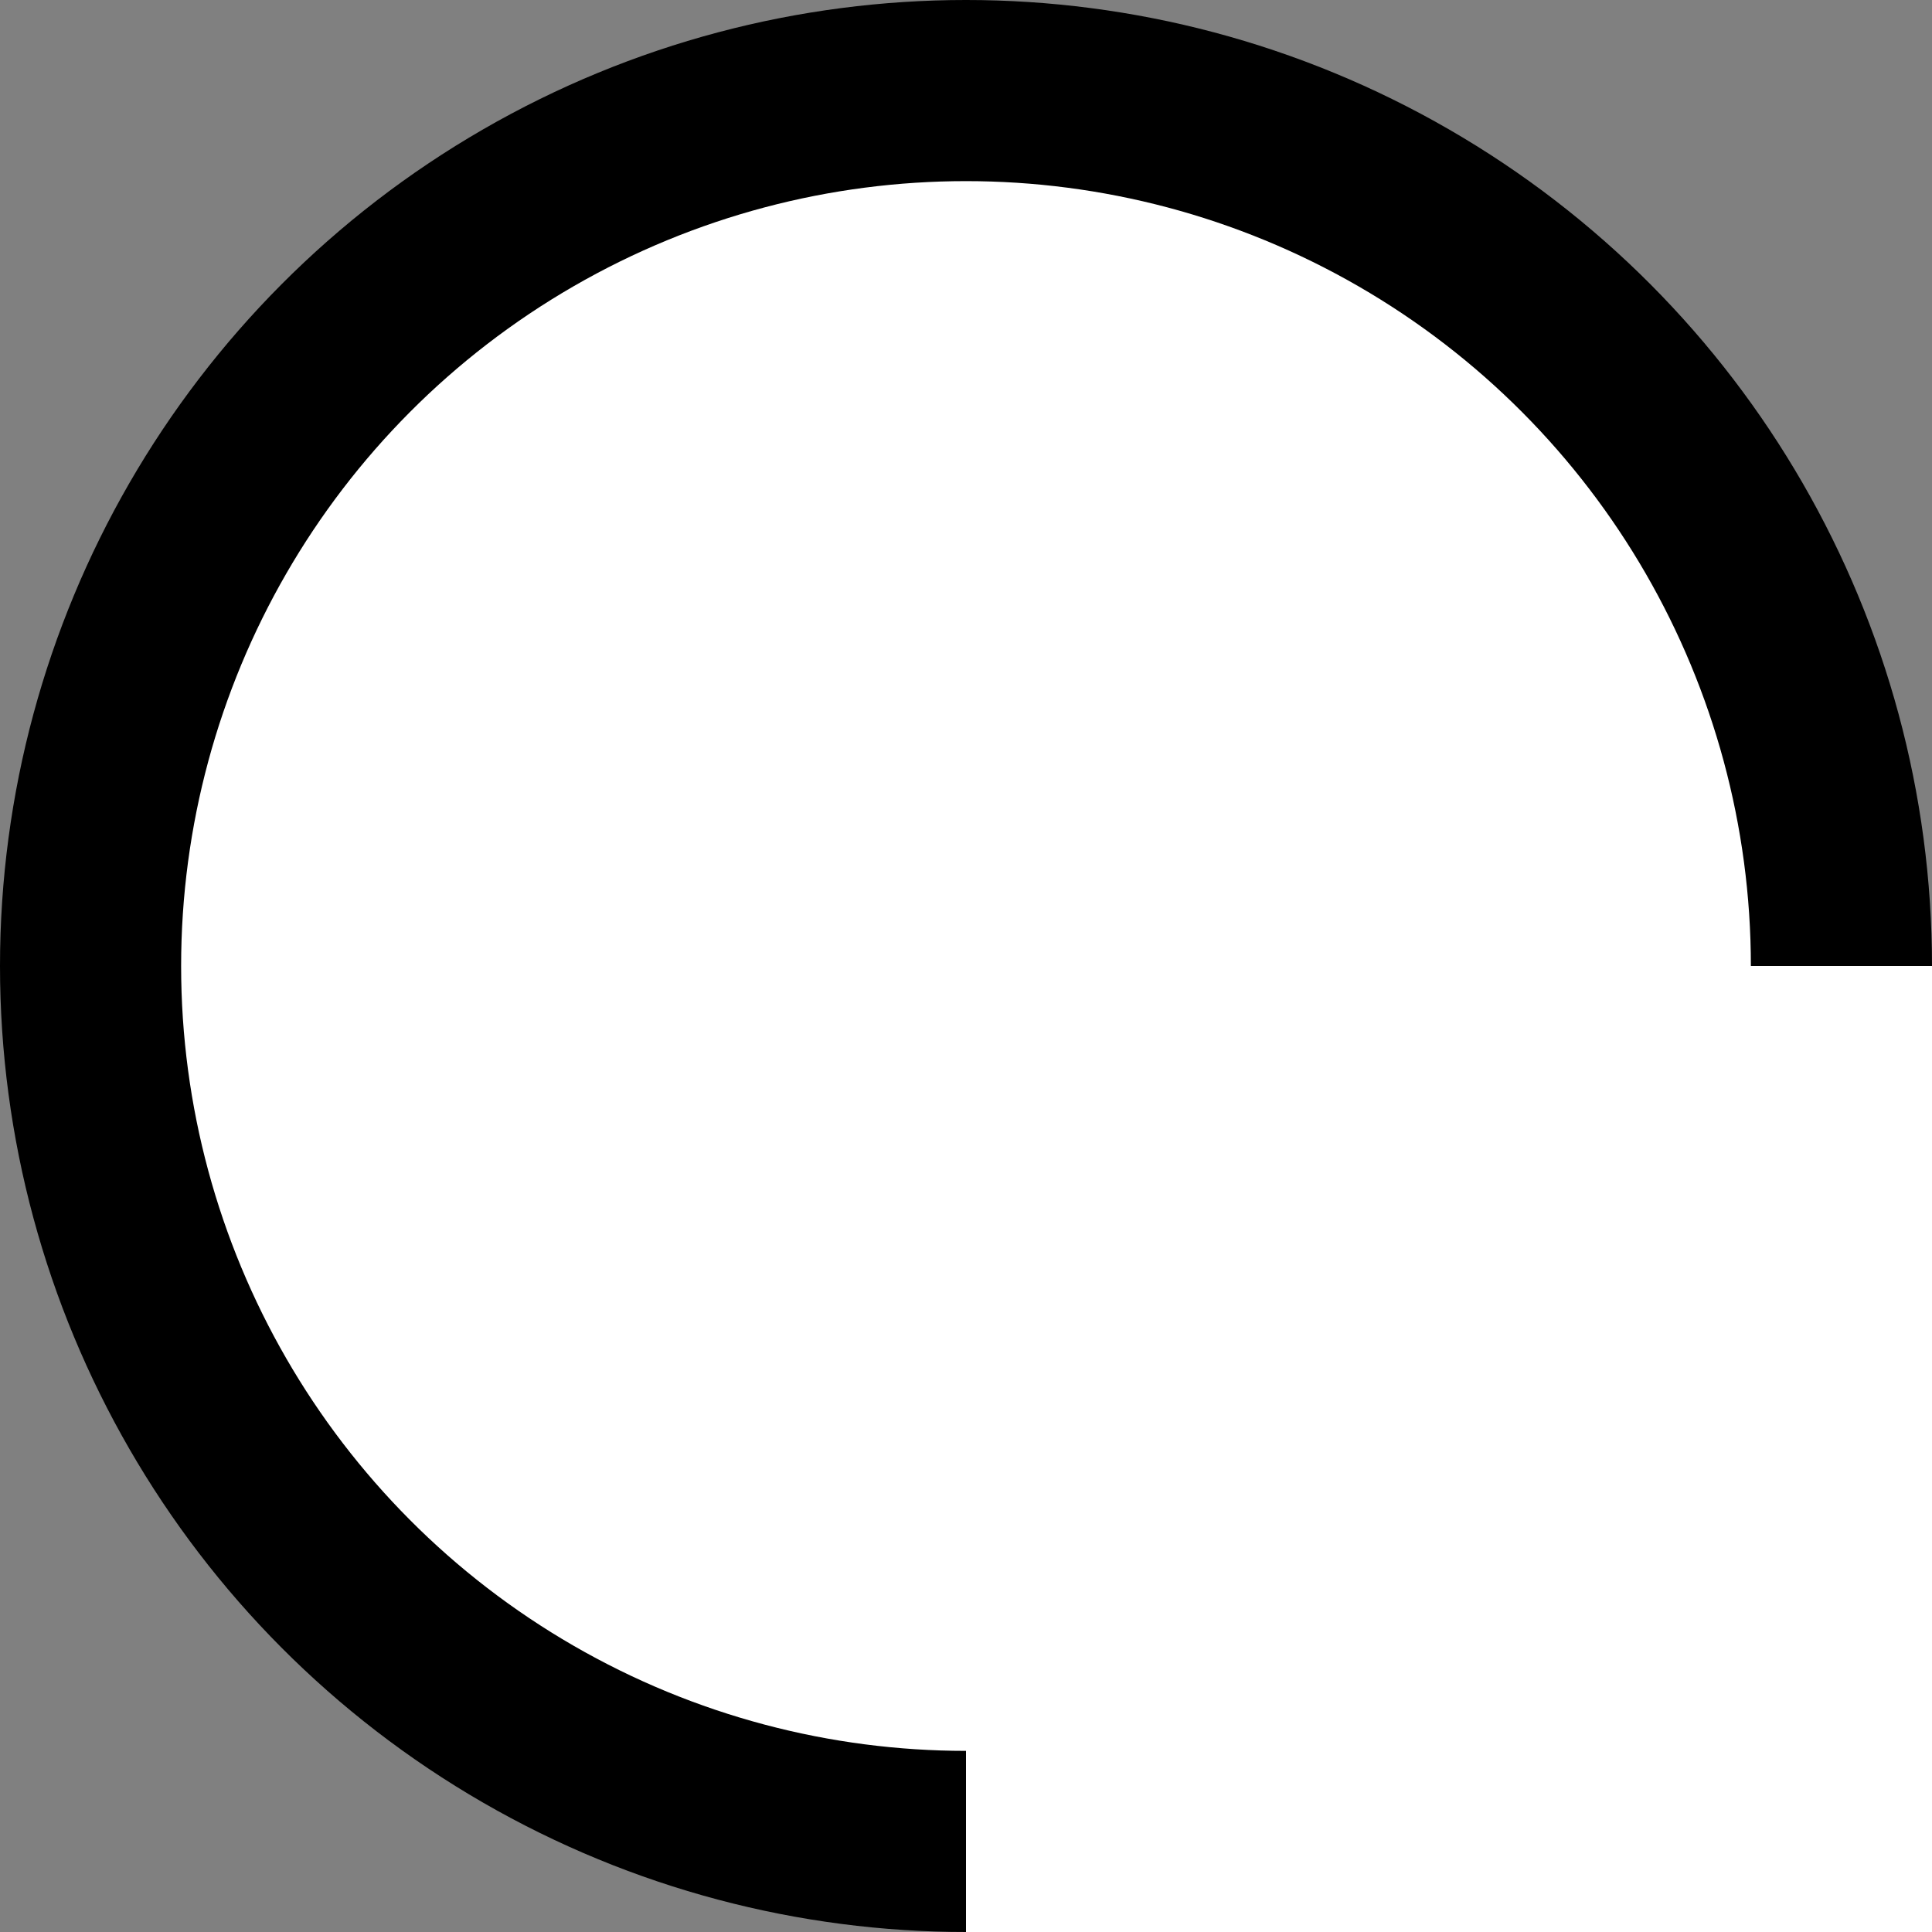
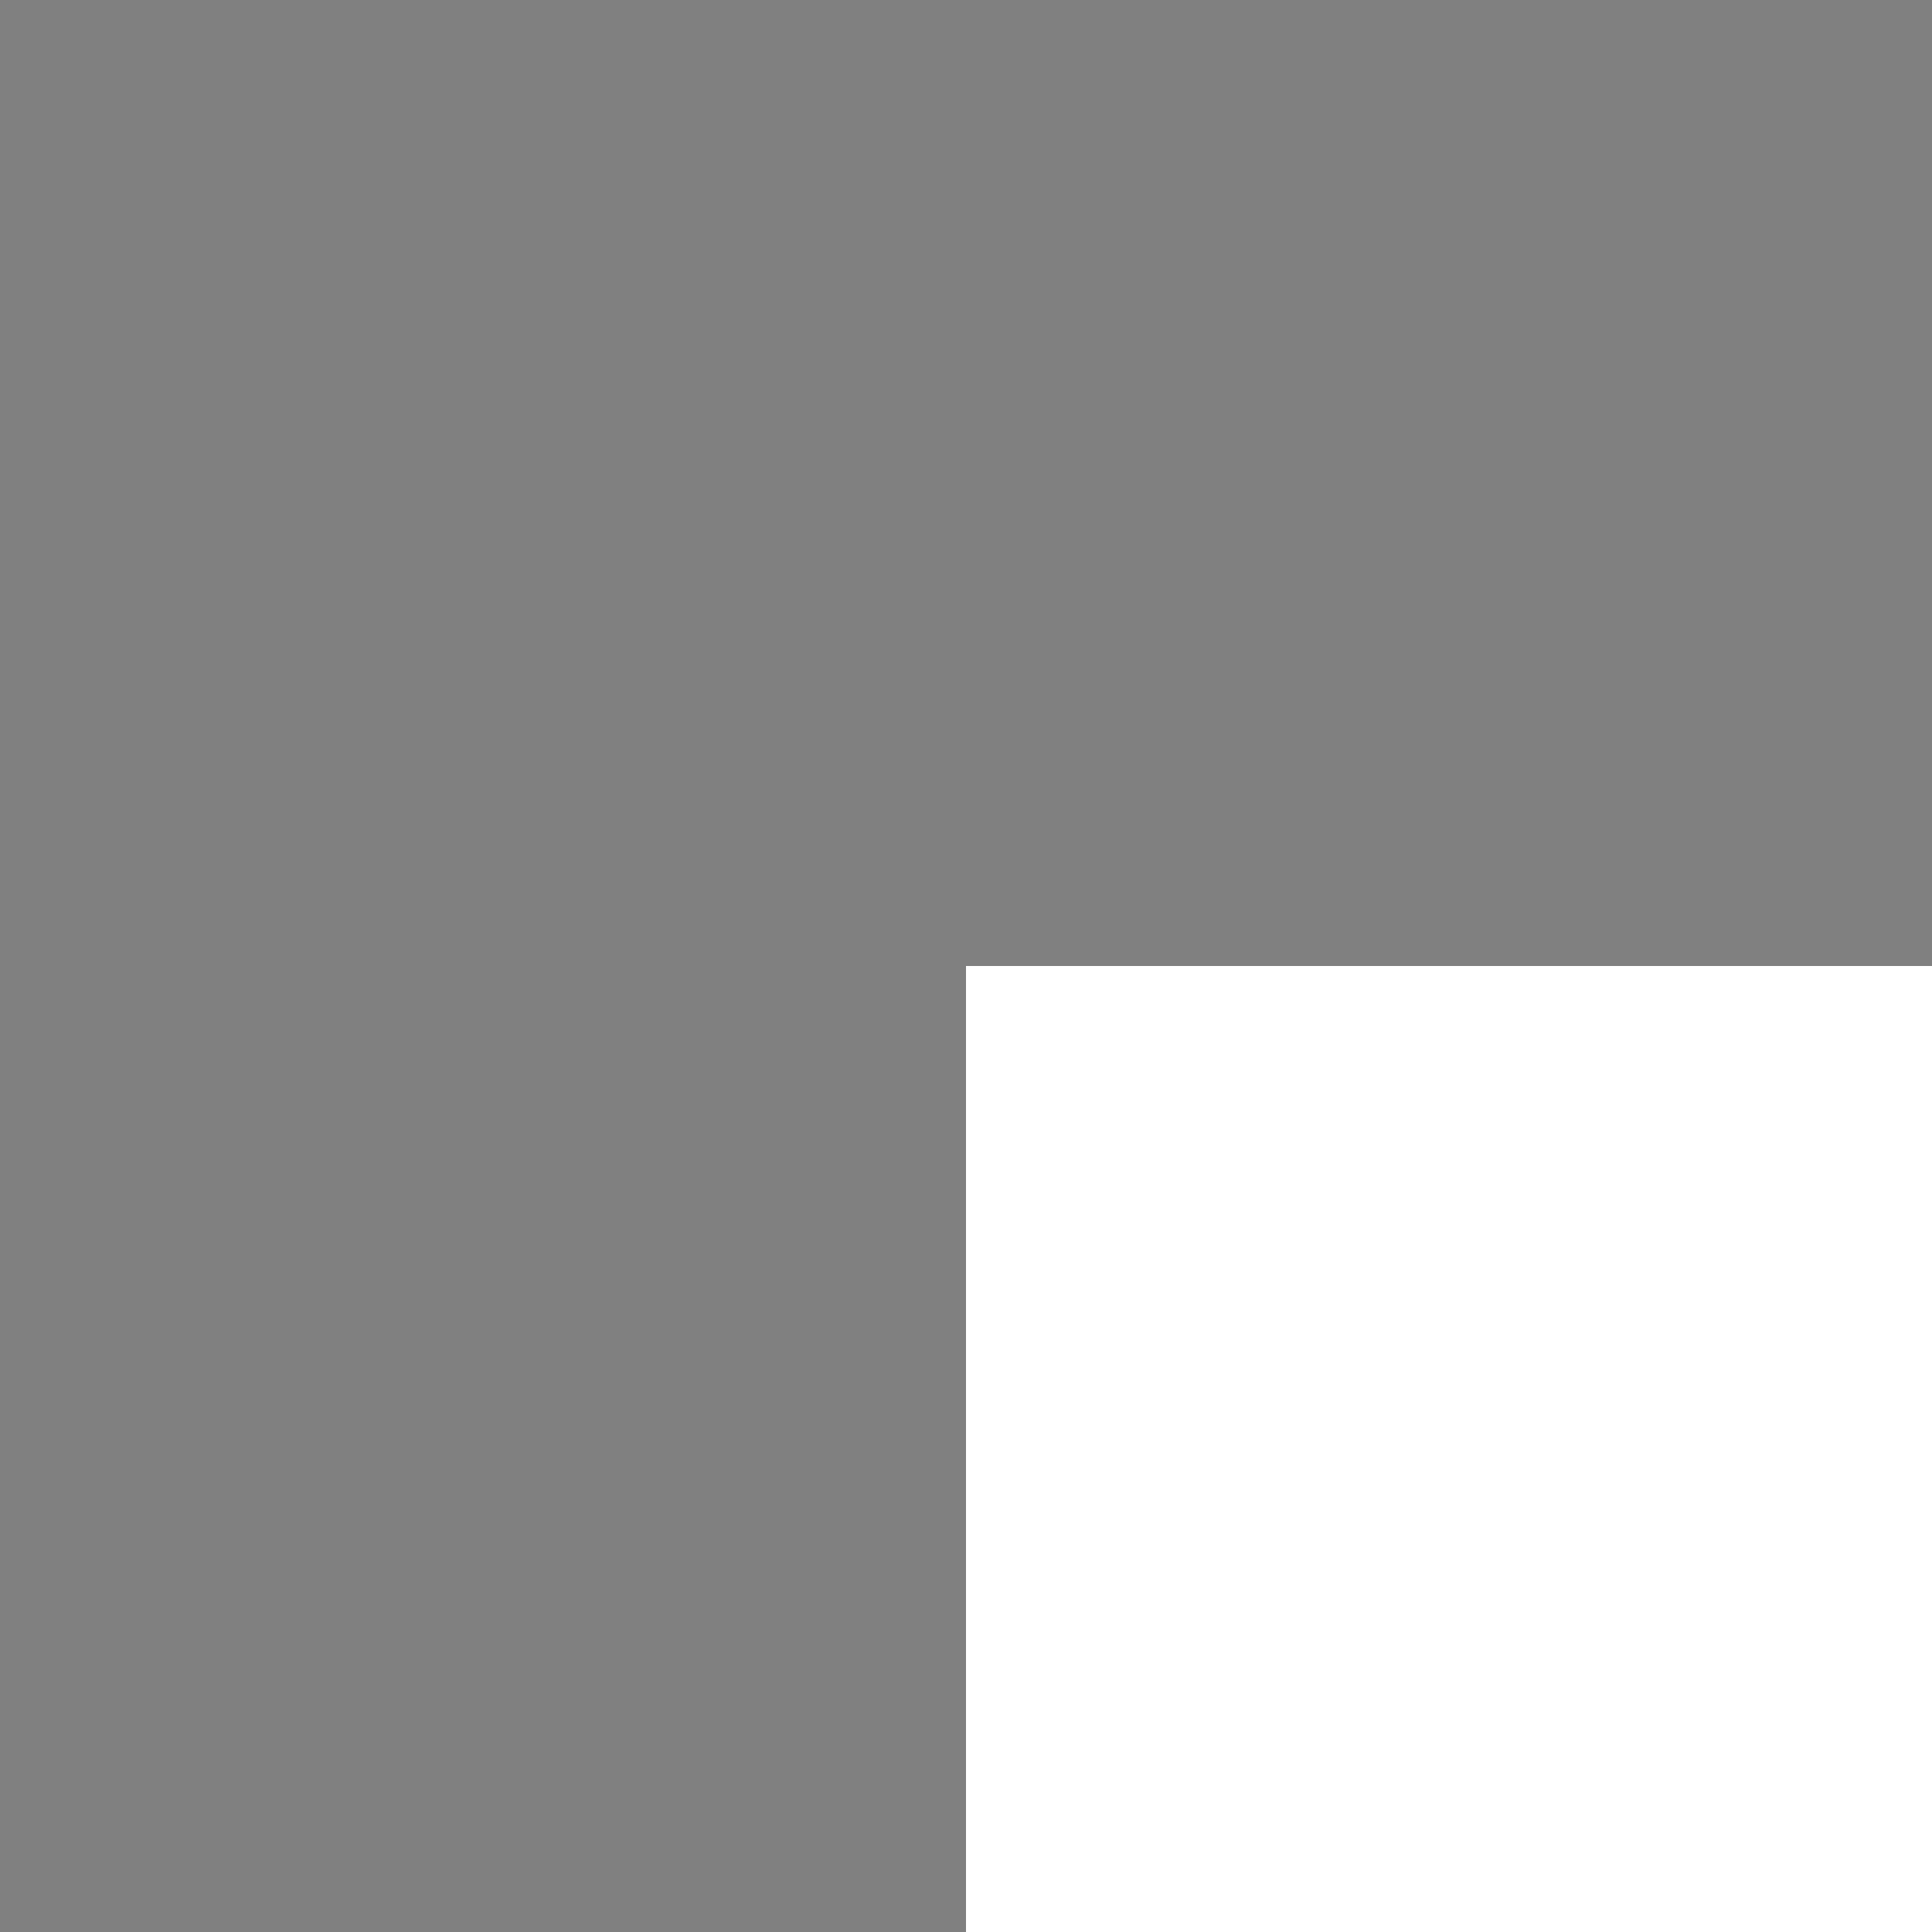
<svg xmlns="http://www.w3.org/2000/svg" height="320" width="320">
  <rect width="100%" height="100%" fill="#808080" stroke="none" />
-   <circle r="160" fill="hsl(76, 59%, 53%)" cx="160" cy="160" />
-   <circle r="130" fill="white" cx="160" cy="160" />
  <rect width="160" fill="white" height="160" x="160" y="160" />
</svg>